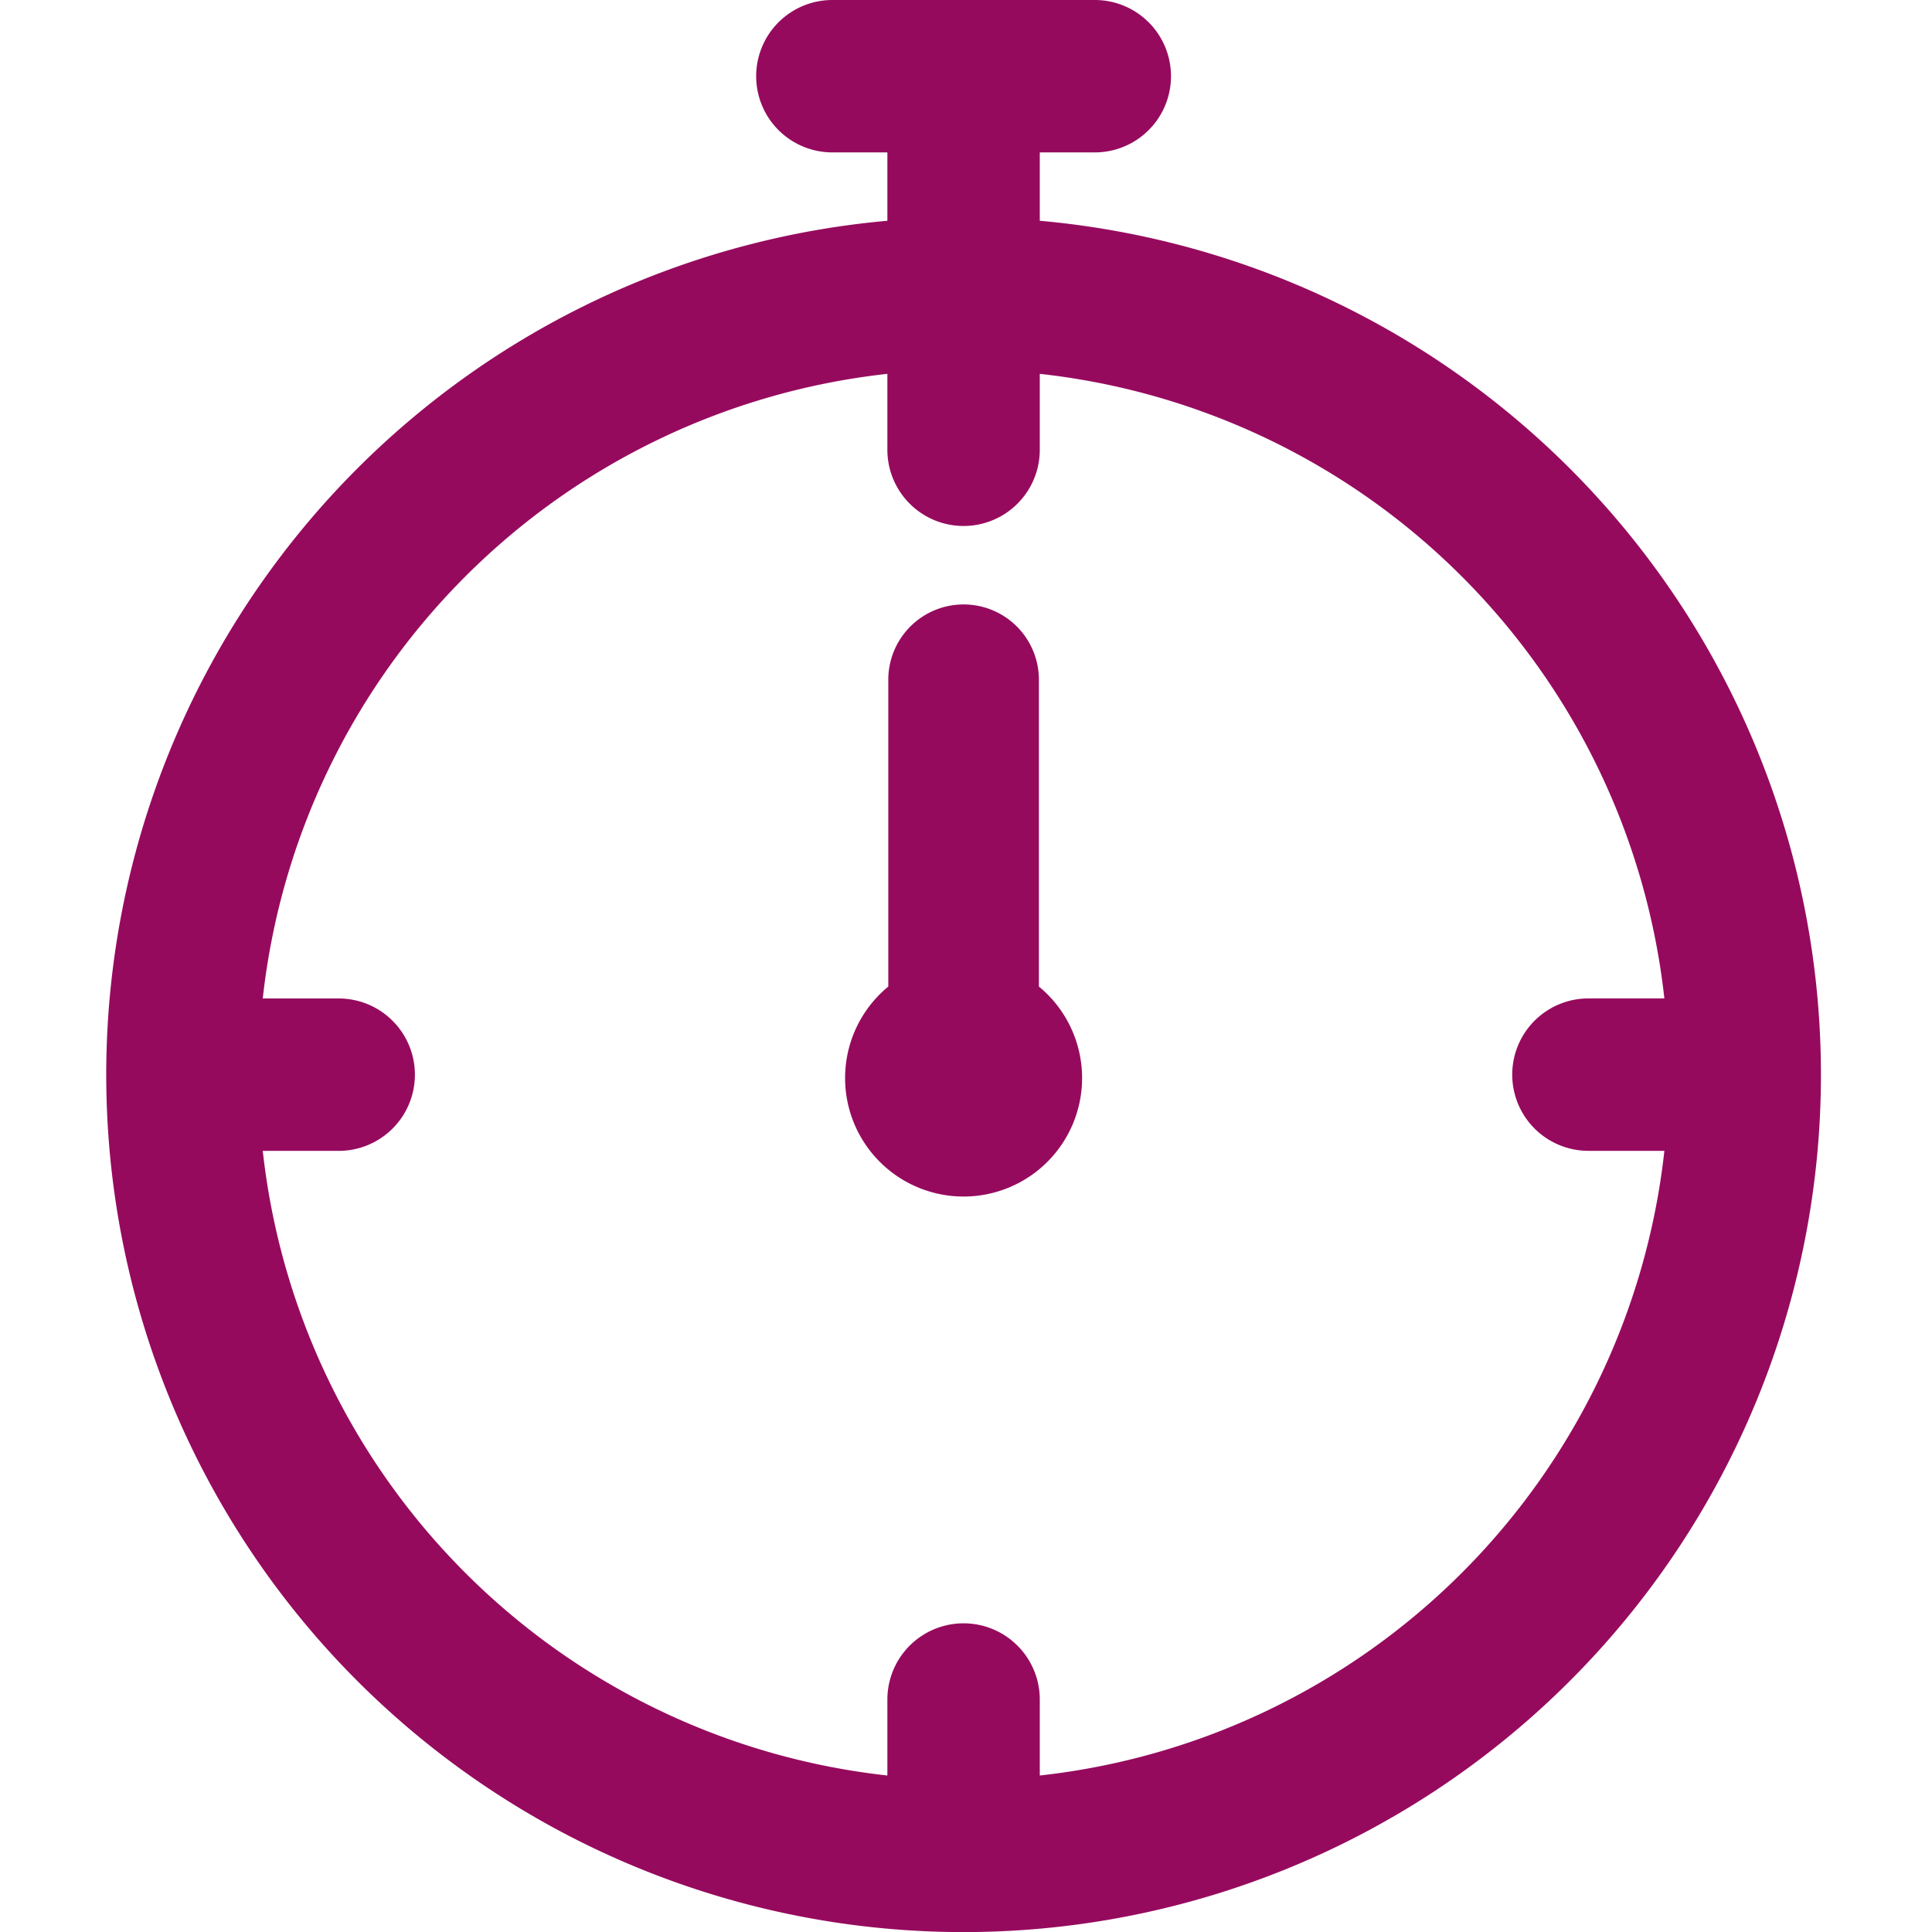
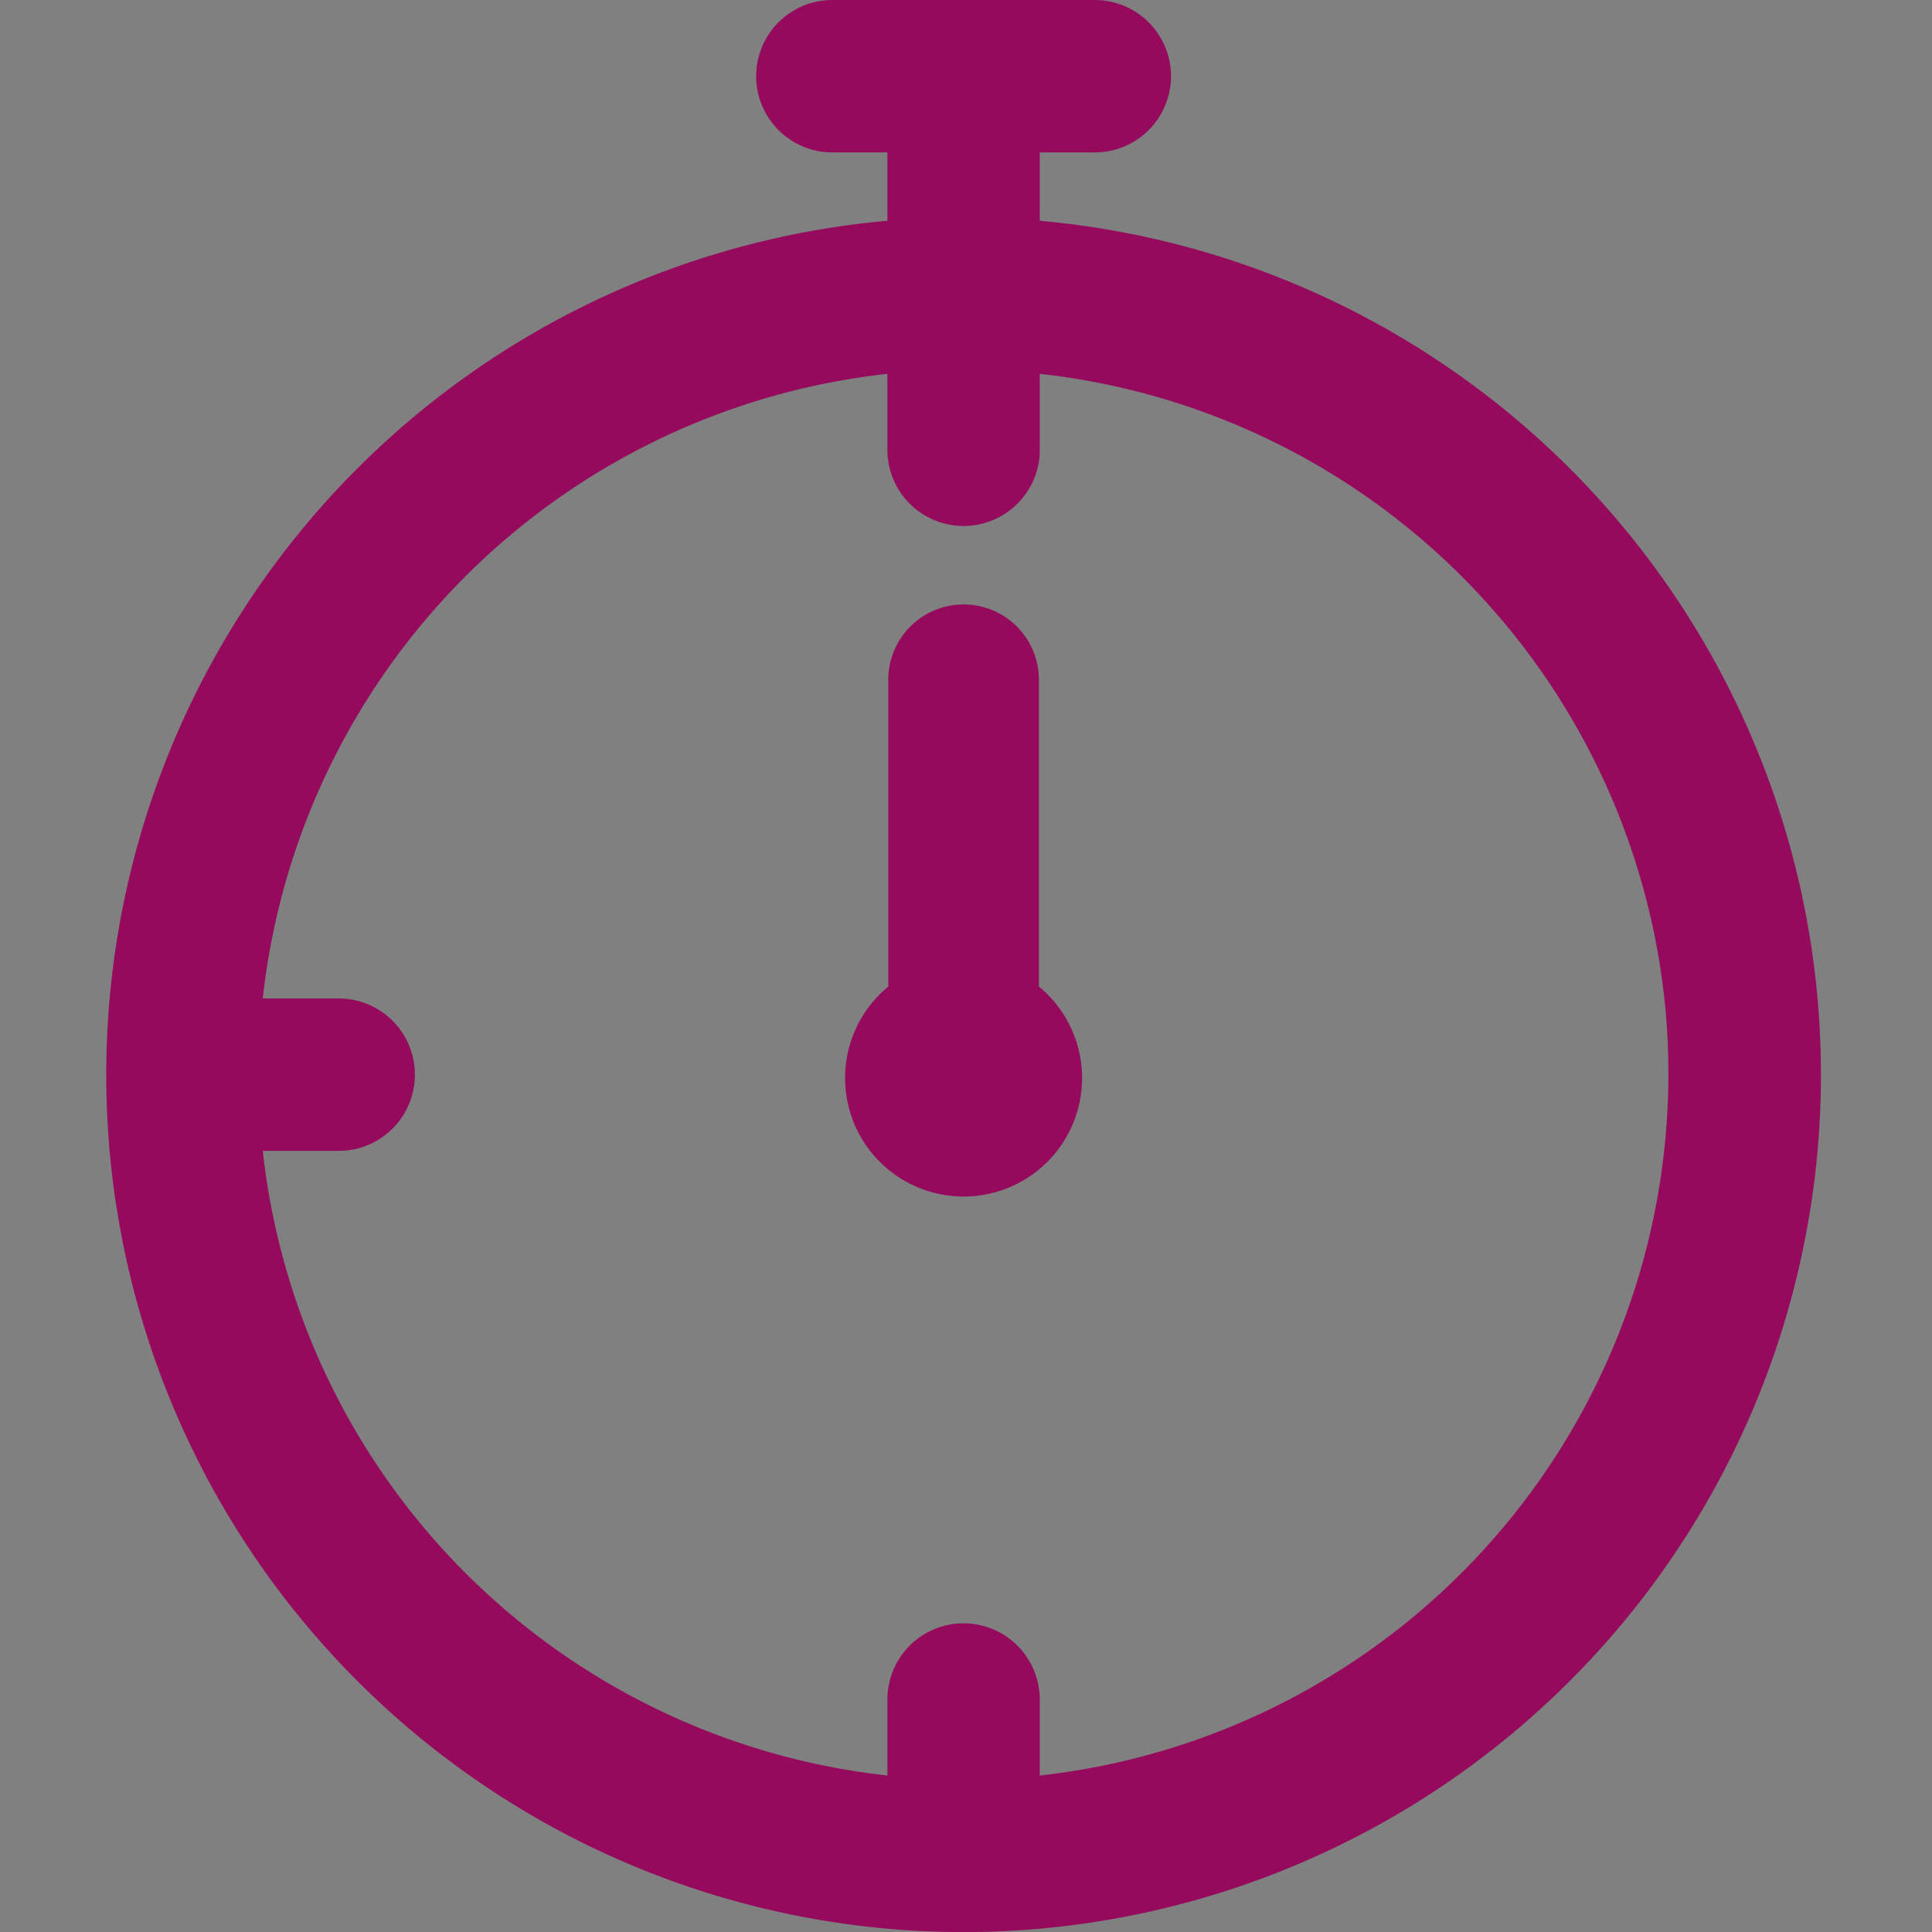
<svg xmlns="http://www.w3.org/2000/svg" width="200" height="200" viewBox="0 0 200 200">
  <rect x="0" y="0" width="200" height="200" fill="#808080" stroke="none" />
  <defs>
    <clipPath id="clip-ZERO_WAITING">
      <rect width="200" height="200" />
    </clipPath>
  </defs>
  <g id="ZERO_WAITING" data-name="ZERO WAITING" clip-path="url(#clip-ZERO_WAITING)">
-     <rect width="200" height="200" fill="#fff" />
    <g id="timer-svgrepo-com" transform="translate(367.085 -48)">
      <g id="Group_12" data-name="Group 12" transform="translate(-356.085 48)">
        <g id="Group_11" data-name="Group 11" transform="translate(0)">
-           <path id="Path_8" data-name="Path 8" d="M125.437,22.854V15.777h5.695a7.888,7.888,0,0,0,0-15.777H103.966a7.888,7.888,0,0,0,0,15.777h5.695v7.077a88.753,88.753,0,1,0,15.777,0Zm0,160.941v-7.861a7.888,7.888,0,0,0-15.777,0V183.8A73.107,73.107,0,0,1,45,119.138h7.861a7.888,7.888,0,1,0,0-15.777H45A73.108,73.108,0,0,1,109.66,38.7v7.861a7.888,7.888,0,0,0,15.777,0V38.7a73.107,73.107,0,0,1,64.657,64.657h-7.861a7.888,7.888,0,0,0,0,15.777h7.862A73.107,73.107,0,0,1,125.437,183.8Z" transform="translate(-28.799)" fill="#960a5e" />
+           <path id="Path_8" data-name="Path 8" d="M125.437,22.854V15.777h5.695a7.888,7.888,0,0,0,0-15.777H103.966a7.888,7.888,0,0,0,0,15.777h5.695v7.077a88.753,88.753,0,1,0,15.777,0Zm0,160.941v-7.861a7.888,7.888,0,0,0-15.777,0V183.8A73.107,73.107,0,0,1,45,119.138h7.861a7.888,7.888,0,1,0,0-15.777H45A73.108,73.108,0,0,1,109.66,38.7v7.861a7.888,7.888,0,0,0,15.777,0V38.7a73.107,73.107,0,0,1,64.657,64.657h-7.861h7.862A73.107,73.107,0,0,1,125.437,183.8Z" transform="translate(-28.799)" fill="#960a5e" />
          <path id="Path_9" data-name="Path 9" d="M35.911,2.284,13.453,24.742c-.39-.037-.785-.058-1.186-.058A12.267,12.267,0,1,0,24.535,36.951c0-.4-.021-.8-.058-1.185L46.935,13.308A7.795,7.795,0,1,0,35.911,2.284Z" transform="translate(53.948 94.145) rotate(-45)" fill="#960a5e" />
        </g>
      </g>
    </g>
  </g>
</svg>